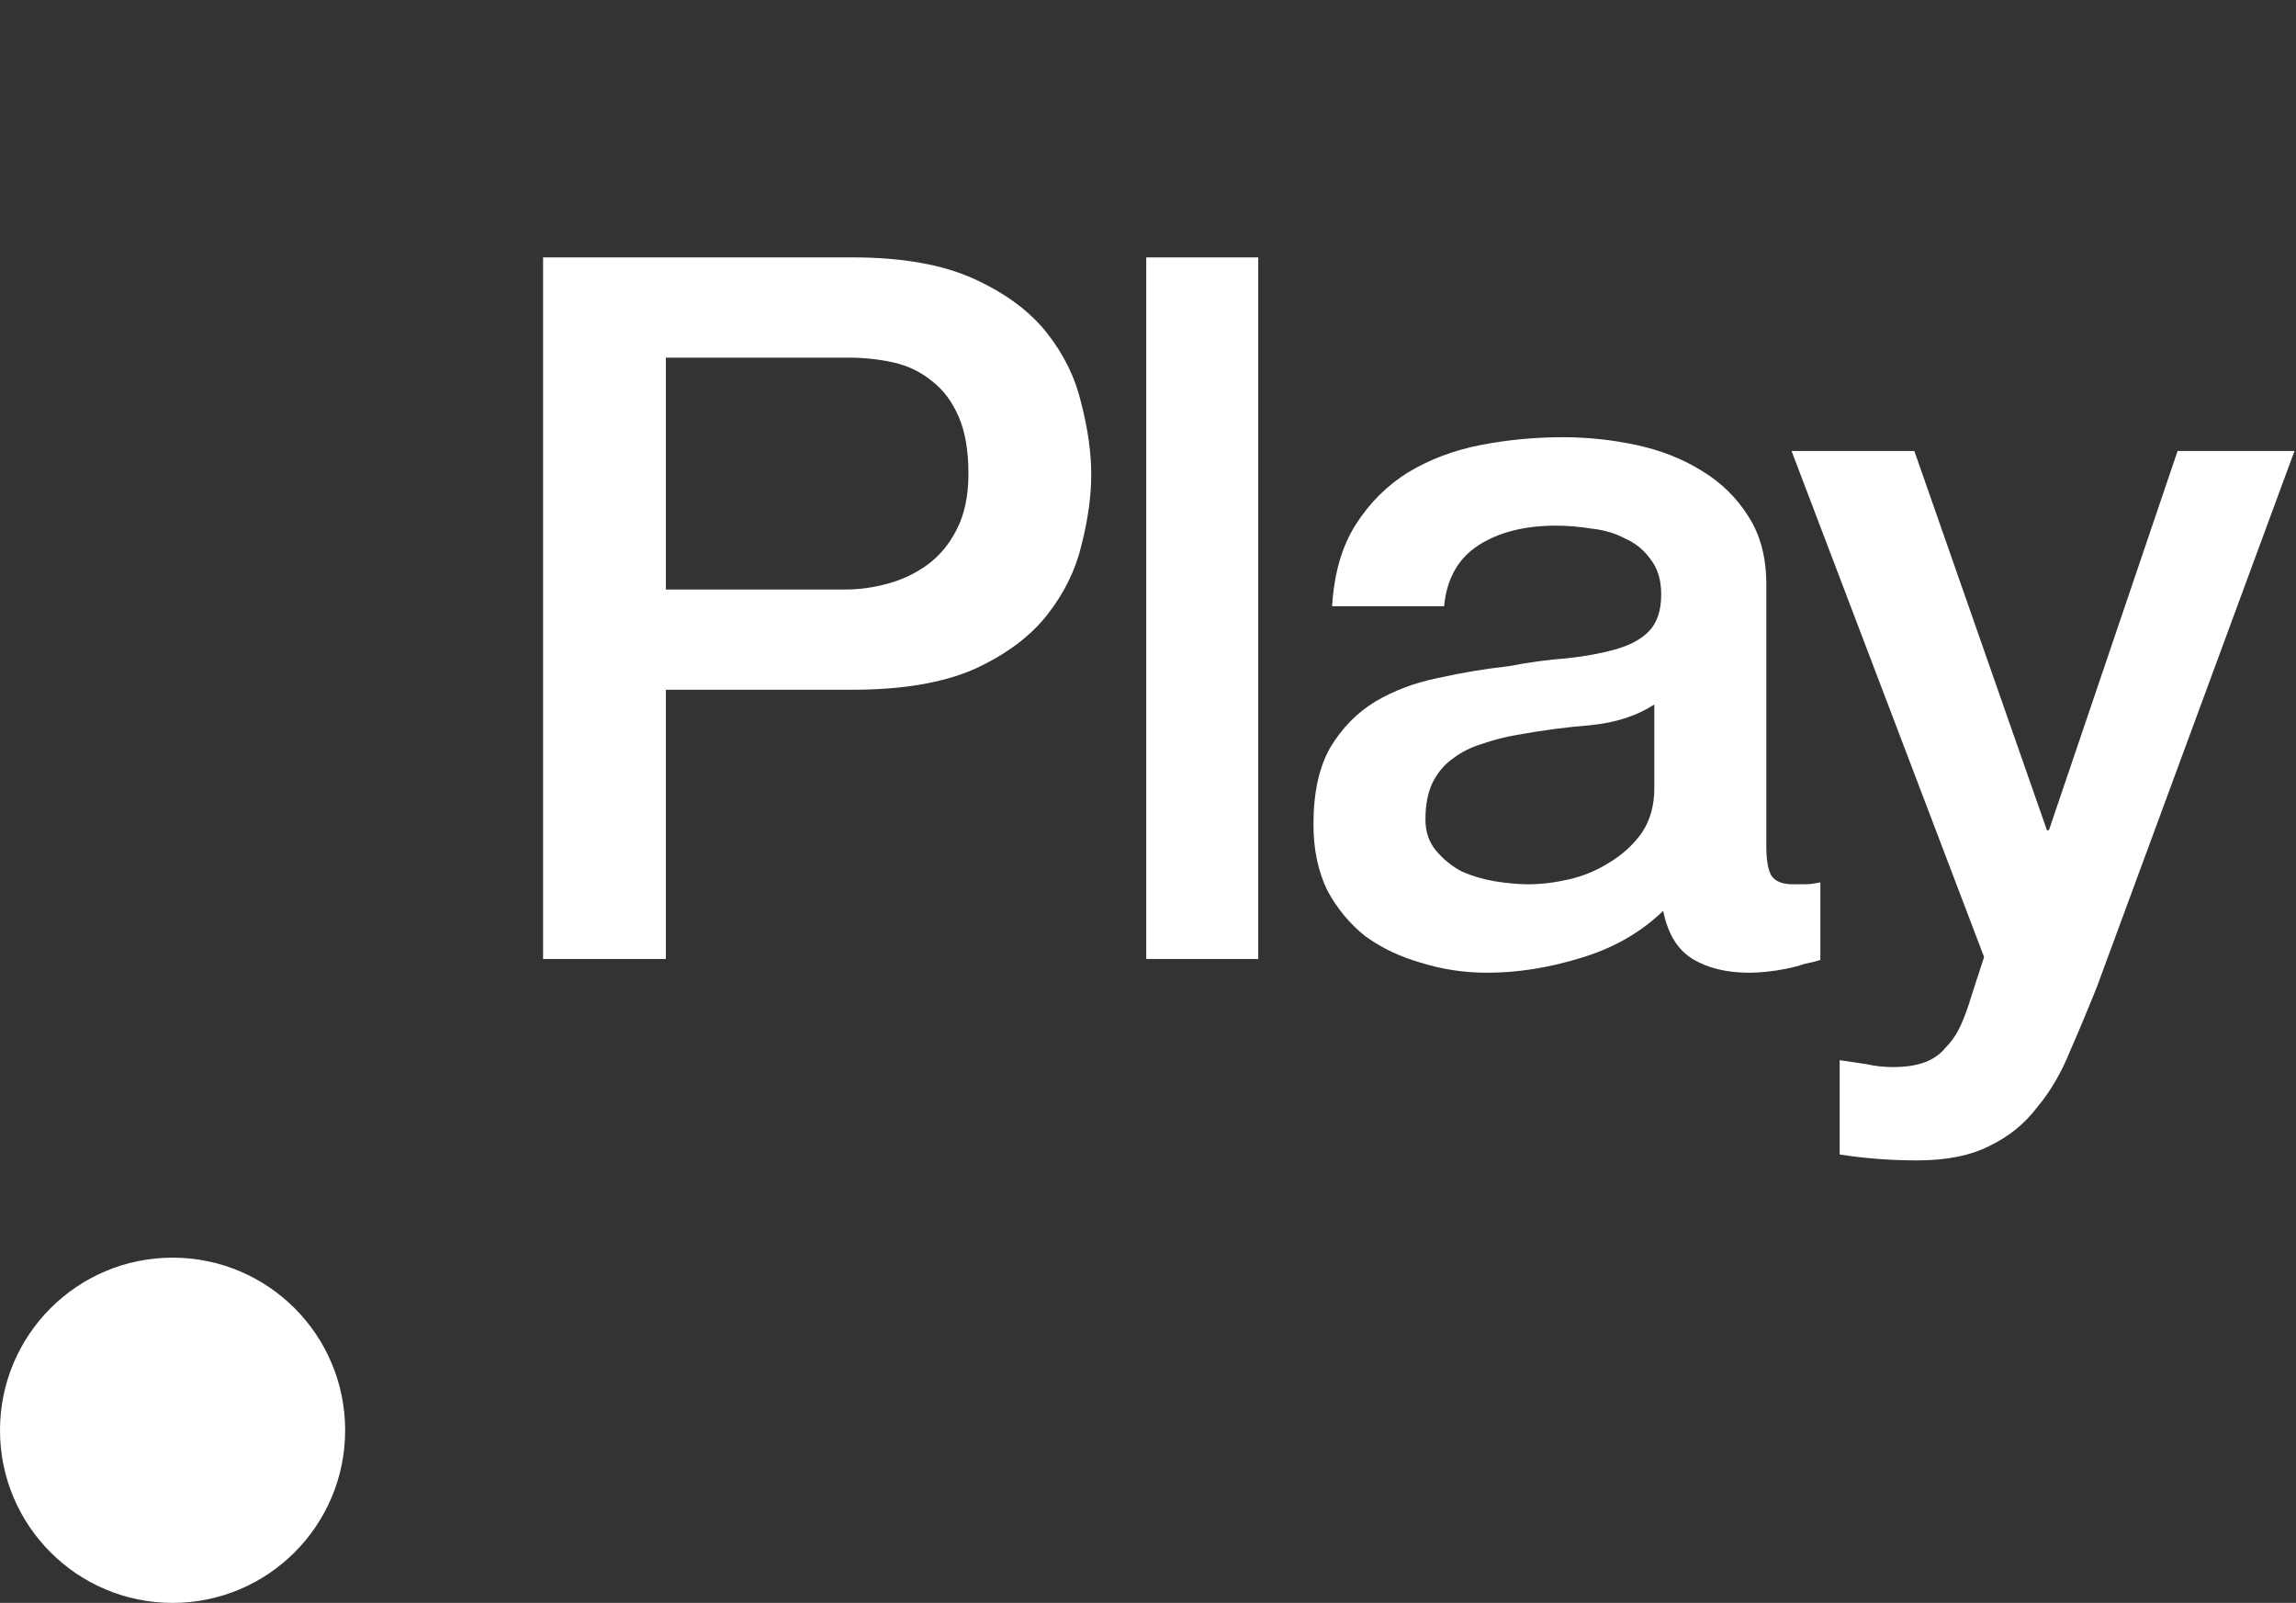
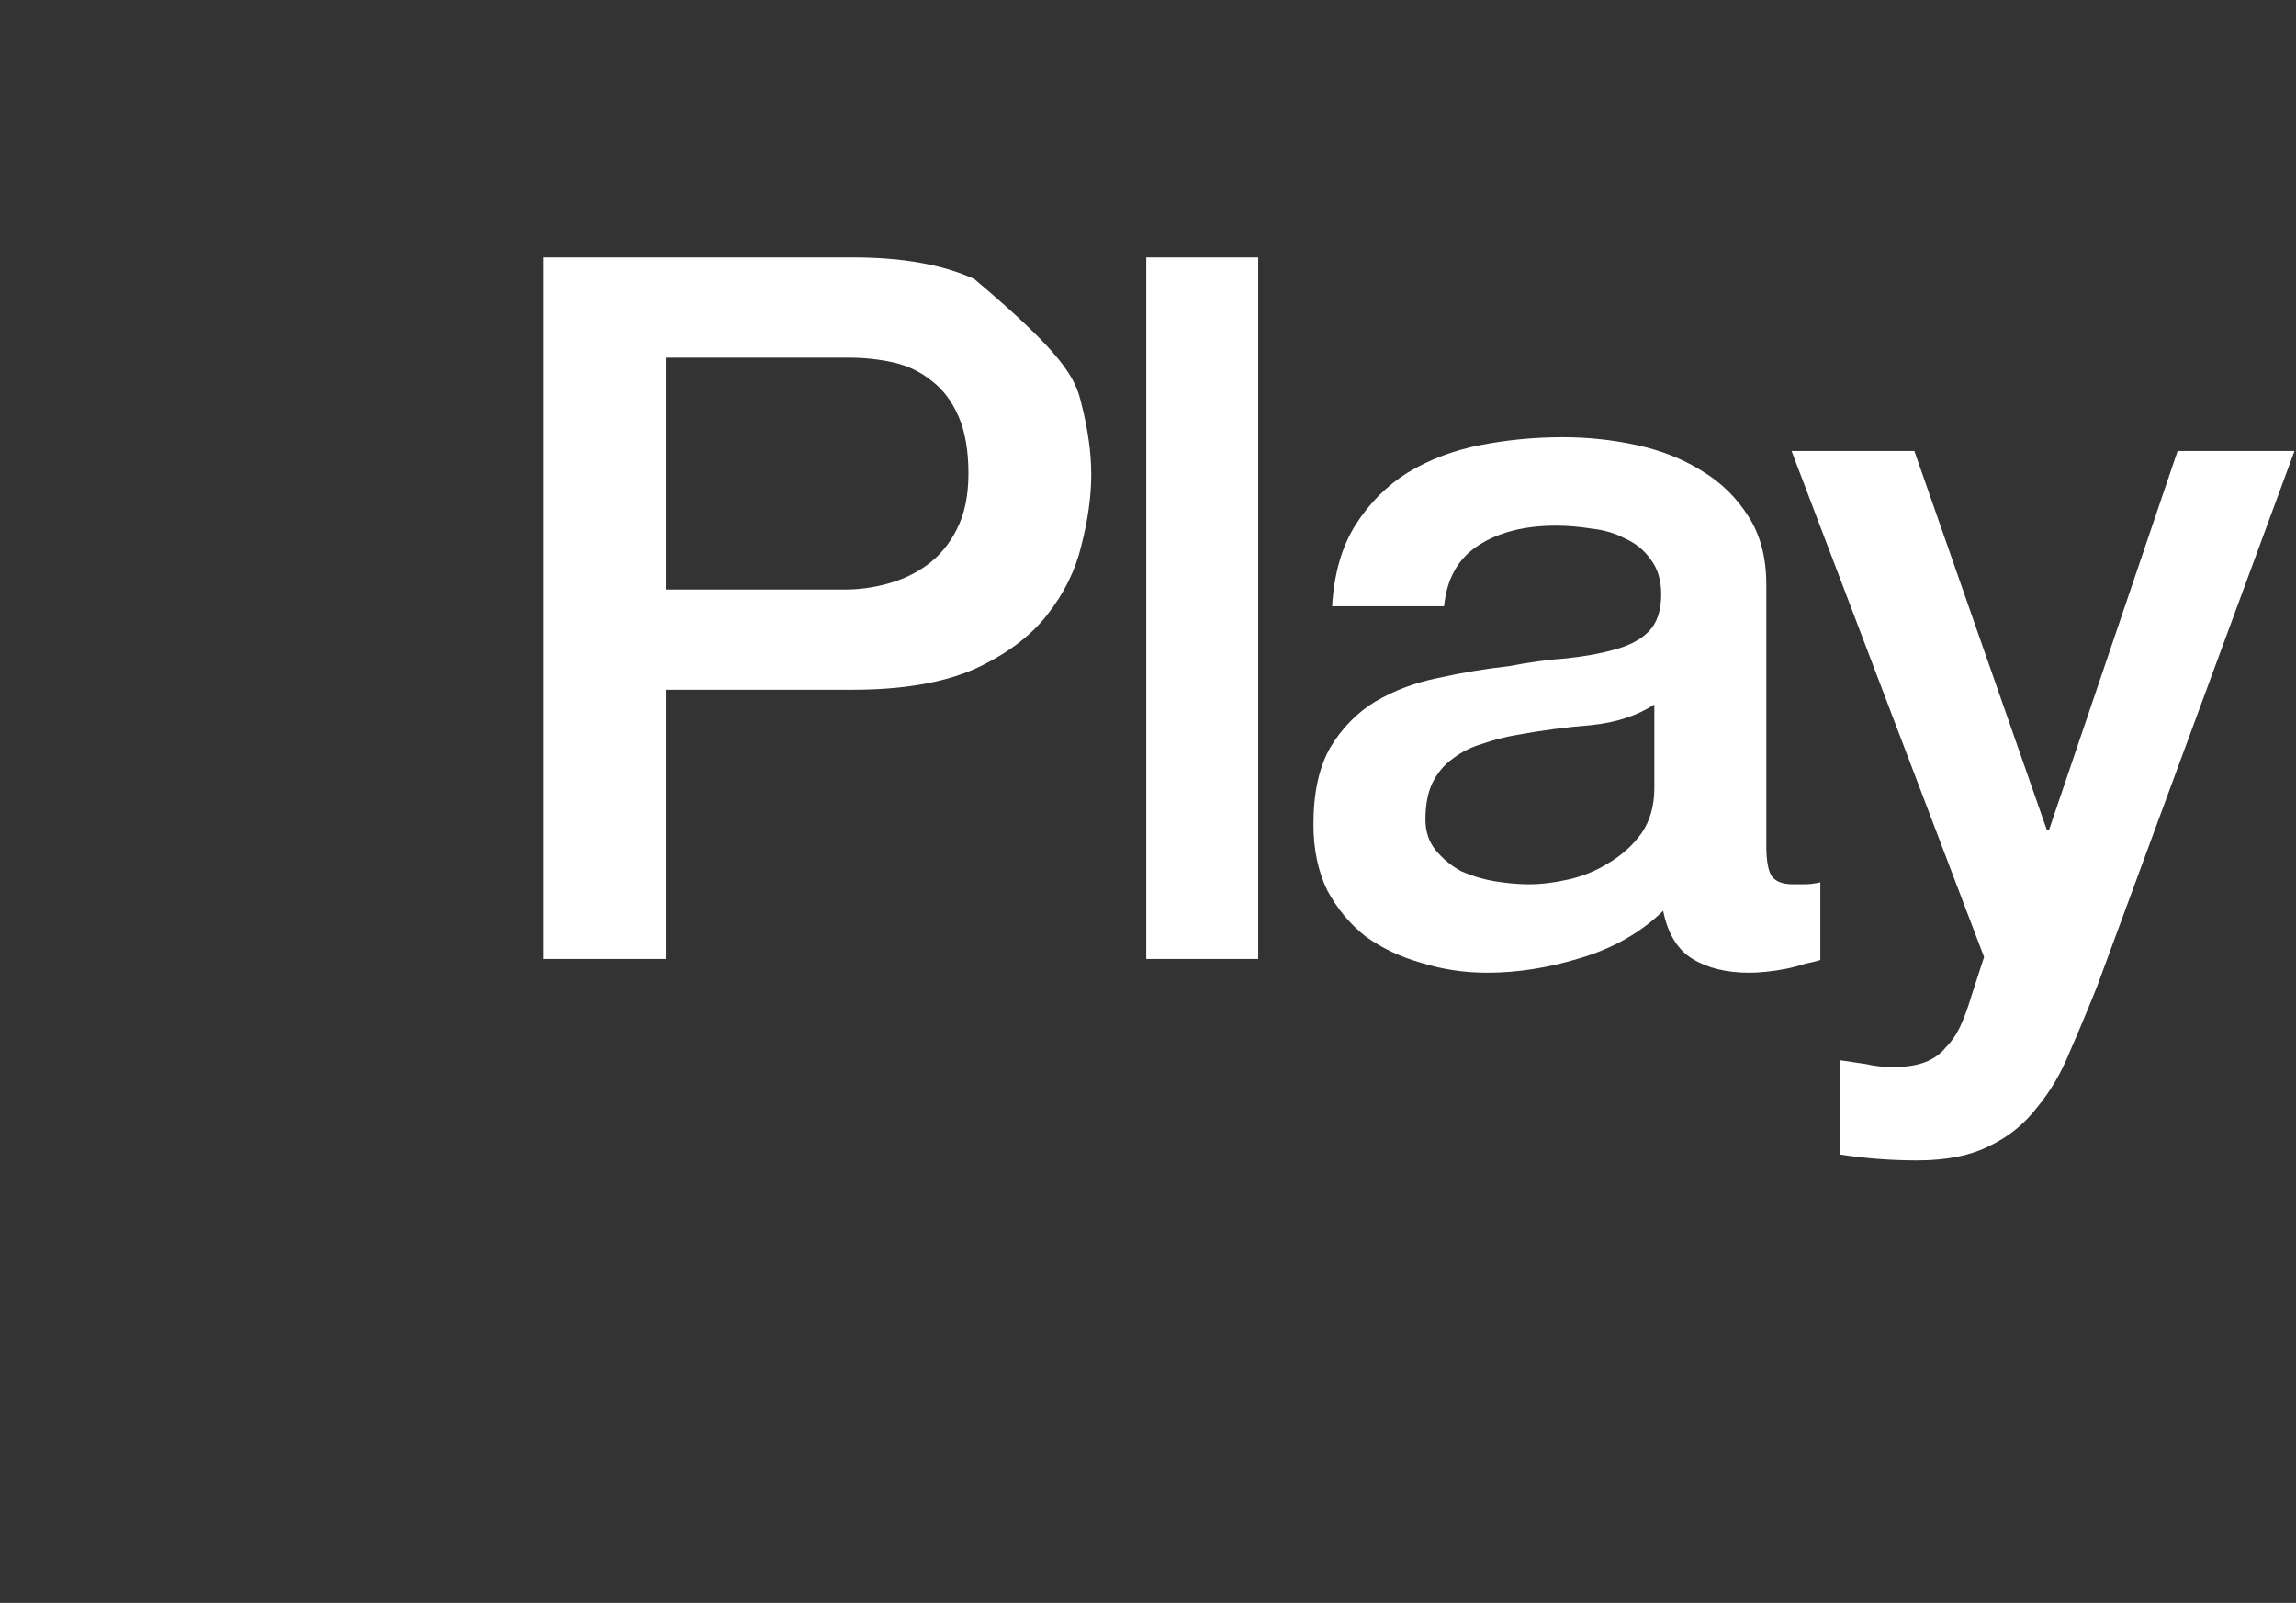
<svg xmlns="http://www.w3.org/2000/svg" width="831" height="580" viewBox="0 0 831 580" fill="none">
  <rect x="0" y="0" width="831" height="580" fill="#333333" stroke="none" />
-   <path d="M196.559 93.137H308.557C326.572 93.137 341.268 95.744 352.646 100.959C364.023 106.174 372.794 112.692 378.956 120.514C385.119 128.336 389.267 136.87 391.401 146.114C393.771 155.358 394.956 163.891 394.956 171.713C394.956 179.536 393.771 188.069 391.401 197.313C389.267 206.32 385.119 214.735 378.956 222.557C372.794 230.379 364.023 236.898 352.646 242.113C341.268 247.09 326.572 249.579 308.557 249.579H241.003V347H196.559V93.137ZM241.003 213.313H306.069C311.046 213.313 316.143 212.602 321.357 211.18C326.572 209.757 331.313 207.506 335.579 204.424C340.083 201.106 343.638 196.839 346.246 191.624C349.09 186.173 350.512 179.417 350.512 171.358C350.512 163.062 349.327 156.188 346.957 150.736C344.587 145.284 341.387 141.018 337.357 137.936C333.327 134.618 328.705 132.366 323.491 131.181C318.276 129.996 312.706 129.403 306.78 129.403H241.003V213.313ZM414.864 93.137H455.397V347H414.864V93.137ZM639.292 306.112C639.292 311.089 639.884 314.645 641.07 316.778C642.492 318.911 645.099 319.978 648.892 319.978C650.077 319.978 651.499 319.978 653.158 319.978C654.818 319.978 656.714 319.741 658.847 319.267V347.356C657.425 347.83 655.529 348.304 653.158 348.778C651.025 349.489 648.773 350.081 646.403 350.556C644.032 351.03 641.662 351.385 639.292 351.622C636.921 351.859 634.907 351.978 633.247 351.978C624.951 351.978 618.077 350.318 612.626 347C607.174 343.682 603.618 337.874 601.959 329.578C593.9 337.4 583.944 343.089 572.093 346.644C560.478 350.2 549.219 351.978 538.315 351.978C530.019 351.978 522.079 350.793 514.494 348.422C506.908 346.289 500.153 343.089 494.227 338.822C488.538 334.319 483.916 328.748 480.361 322.111C477.042 315.237 475.383 307.297 475.383 298.29C475.383 286.912 477.398 277.668 481.427 270.557C485.694 263.446 491.146 257.875 497.783 253.846C504.657 249.816 512.242 246.972 520.538 245.312C529.071 243.416 537.604 241.994 546.138 241.046C553.486 239.624 560.478 238.676 567.115 238.201C573.752 237.49 579.559 236.424 584.537 235.002C589.752 233.579 593.781 231.446 596.626 228.602C599.707 225.52 601.248 221.017 601.248 215.091C601.248 209.876 599.944 205.609 597.337 202.291C594.966 198.972 591.885 196.484 588.093 194.824C584.537 192.928 580.507 191.743 576.004 191.269C571.5 190.558 567.234 190.202 563.204 190.202C551.826 190.202 542.463 192.572 535.115 197.313C527.767 202.054 523.619 209.402 522.671 219.357H482.138C482.849 207.506 485.694 197.669 490.672 189.847C495.649 182.024 501.931 175.743 509.516 171.002C517.338 166.262 526.108 162.943 535.827 161.047C545.545 159.151 555.5 158.203 565.693 158.203C574.7 158.203 583.589 159.151 592.359 161.047C601.129 162.943 608.951 166.025 615.825 170.291C622.936 174.558 628.625 180.128 632.892 187.002C637.159 193.639 639.292 201.817 639.292 211.535V306.112ZM598.759 254.912C592.596 258.942 585.011 261.431 576.004 262.379C566.996 263.09 557.989 264.275 548.982 265.934C544.715 266.646 540.567 267.712 536.538 269.134C532.508 270.32 528.953 272.097 525.871 274.468C522.79 276.601 520.301 279.564 518.405 283.356C516.745 286.912 515.916 291.297 515.916 296.512C515.916 301.015 517.219 304.808 519.827 307.889C522.434 310.971 525.516 313.46 529.071 315.356C532.864 317.015 536.893 318.2 541.16 318.911C545.663 319.623 549.693 319.978 553.249 319.978C557.752 319.978 562.611 319.386 567.826 318.2C573.041 317.015 577.9 315 582.404 312.156C587.144 309.312 591.055 305.756 594.137 301.49C597.218 296.986 598.759 291.534 598.759 285.134V254.912ZM648.417 163.18H692.861L740.86 300.423H741.571L788.148 163.18H830.459L758.993 356.955C755.674 365.252 752.356 373.192 749.038 380.777C745.956 388.362 742.045 394.999 737.304 400.688C732.801 406.614 727.112 411.236 720.238 414.555C713.364 418.11 704.594 419.888 693.927 419.888C684.446 419.888 675.083 419.177 665.839 417.755V383.622C669.157 384.096 672.357 384.57 675.439 385.044C678.52 385.755 681.72 386.111 685.038 386.111C689.779 386.111 693.69 385.518 696.772 384.333C699.853 383.148 702.342 381.37 704.238 379C706.371 376.866 708.149 374.259 709.571 371.177C710.994 368.096 712.297 364.541 713.482 360.511L718.105 346.289L648.417 163.18Z" fill="white" />
-   <circle cx="62.462" cy="517.539" r="62.462" fill="white" />
+   <path d="M196.559 93.137H308.557C326.572 93.137 341.268 95.744 352.646 100.959C385.119 128.336 389.267 136.87 391.401 146.114C393.771 155.358 394.956 163.891 394.956 171.713C394.956 179.536 393.771 188.069 391.401 197.313C389.267 206.32 385.119 214.735 378.956 222.557C372.794 230.379 364.023 236.898 352.646 242.113C341.268 247.09 326.572 249.579 308.557 249.579H241.003V347H196.559V93.137ZM241.003 213.313H306.069C311.046 213.313 316.143 212.602 321.357 211.18C326.572 209.757 331.313 207.506 335.579 204.424C340.083 201.106 343.638 196.839 346.246 191.624C349.09 186.173 350.512 179.417 350.512 171.358C350.512 163.062 349.327 156.188 346.957 150.736C344.587 145.284 341.387 141.018 337.357 137.936C333.327 134.618 328.705 132.366 323.491 131.181C318.276 129.996 312.706 129.403 306.78 129.403H241.003V213.313ZM414.864 93.137H455.397V347H414.864V93.137ZM639.292 306.112C639.292 311.089 639.884 314.645 641.07 316.778C642.492 318.911 645.099 319.978 648.892 319.978C650.077 319.978 651.499 319.978 653.158 319.978C654.818 319.978 656.714 319.741 658.847 319.267V347.356C657.425 347.83 655.529 348.304 653.158 348.778C651.025 349.489 648.773 350.081 646.403 350.556C644.032 351.03 641.662 351.385 639.292 351.622C636.921 351.859 634.907 351.978 633.247 351.978C624.951 351.978 618.077 350.318 612.626 347C607.174 343.682 603.618 337.874 601.959 329.578C593.9 337.4 583.944 343.089 572.093 346.644C560.478 350.2 549.219 351.978 538.315 351.978C530.019 351.978 522.079 350.793 514.494 348.422C506.908 346.289 500.153 343.089 494.227 338.822C488.538 334.319 483.916 328.748 480.361 322.111C477.042 315.237 475.383 307.297 475.383 298.29C475.383 286.912 477.398 277.668 481.427 270.557C485.694 263.446 491.146 257.875 497.783 253.846C504.657 249.816 512.242 246.972 520.538 245.312C529.071 243.416 537.604 241.994 546.138 241.046C553.486 239.624 560.478 238.676 567.115 238.201C573.752 237.49 579.559 236.424 584.537 235.002C589.752 233.579 593.781 231.446 596.626 228.602C599.707 225.52 601.248 221.017 601.248 215.091C601.248 209.876 599.944 205.609 597.337 202.291C594.966 198.972 591.885 196.484 588.093 194.824C584.537 192.928 580.507 191.743 576.004 191.269C571.5 190.558 567.234 190.202 563.204 190.202C551.826 190.202 542.463 192.572 535.115 197.313C527.767 202.054 523.619 209.402 522.671 219.357H482.138C482.849 207.506 485.694 197.669 490.672 189.847C495.649 182.024 501.931 175.743 509.516 171.002C517.338 166.262 526.108 162.943 535.827 161.047C545.545 159.151 555.5 158.203 565.693 158.203C574.7 158.203 583.589 159.151 592.359 161.047C601.129 162.943 608.951 166.025 615.825 170.291C622.936 174.558 628.625 180.128 632.892 187.002C637.159 193.639 639.292 201.817 639.292 211.535V306.112ZM598.759 254.912C592.596 258.942 585.011 261.431 576.004 262.379C566.996 263.09 557.989 264.275 548.982 265.934C544.715 266.646 540.567 267.712 536.538 269.134C532.508 270.32 528.953 272.097 525.871 274.468C522.79 276.601 520.301 279.564 518.405 283.356C516.745 286.912 515.916 291.297 515.916 296.512C515.916 301.015 517.219 304.808 519.827 307.889C522.434 310.971 525.516 313.46 529.071 315.356C532.864 317.015 536.893 318.2 541.16 318.911C545.663 319.623 549.693 319.978 553.249 319.978C557.752 319.978 562.611 319.386 567.826 318.2C573.041 317.015 577.9 315 582.404 312.156C587.144 309.312 591.055 305.756 594.137 301.49C597.218 296.986 598.759 291.534 598.759 285.134V254.912ZM648.417 163.18H692.861L740.86 300.423H741.571L788.148 163.18H830.459L758.993 356.955C755.674 365.252 752.356 373.192 749.038 380.777C745.956 388.362 742.045 394.999 737.304 400.688C732.801 406.614 727.112 411.236 720.238 414.555C713.364 418.11 704.594 419.888 693.927 419.888C684.446 419.888 675.083 419.177 665.839 417.755V383.622C669.157 384.096 672.357 384.57 675.439 385.044C678.52 385.755 681.72 386.111 685.038 386.111C689.779 386.111 693.69 385.518 696.772 384.333C699.853 383.148 702.342 381.37 704.238 379C706.371 376.866 708.149 374.259 709.571 371.177C710.994 368.096 712.297 364.541 713.482 360.511L718.105 346.289L648.417 163.18Z" fill="white" />
</svg>